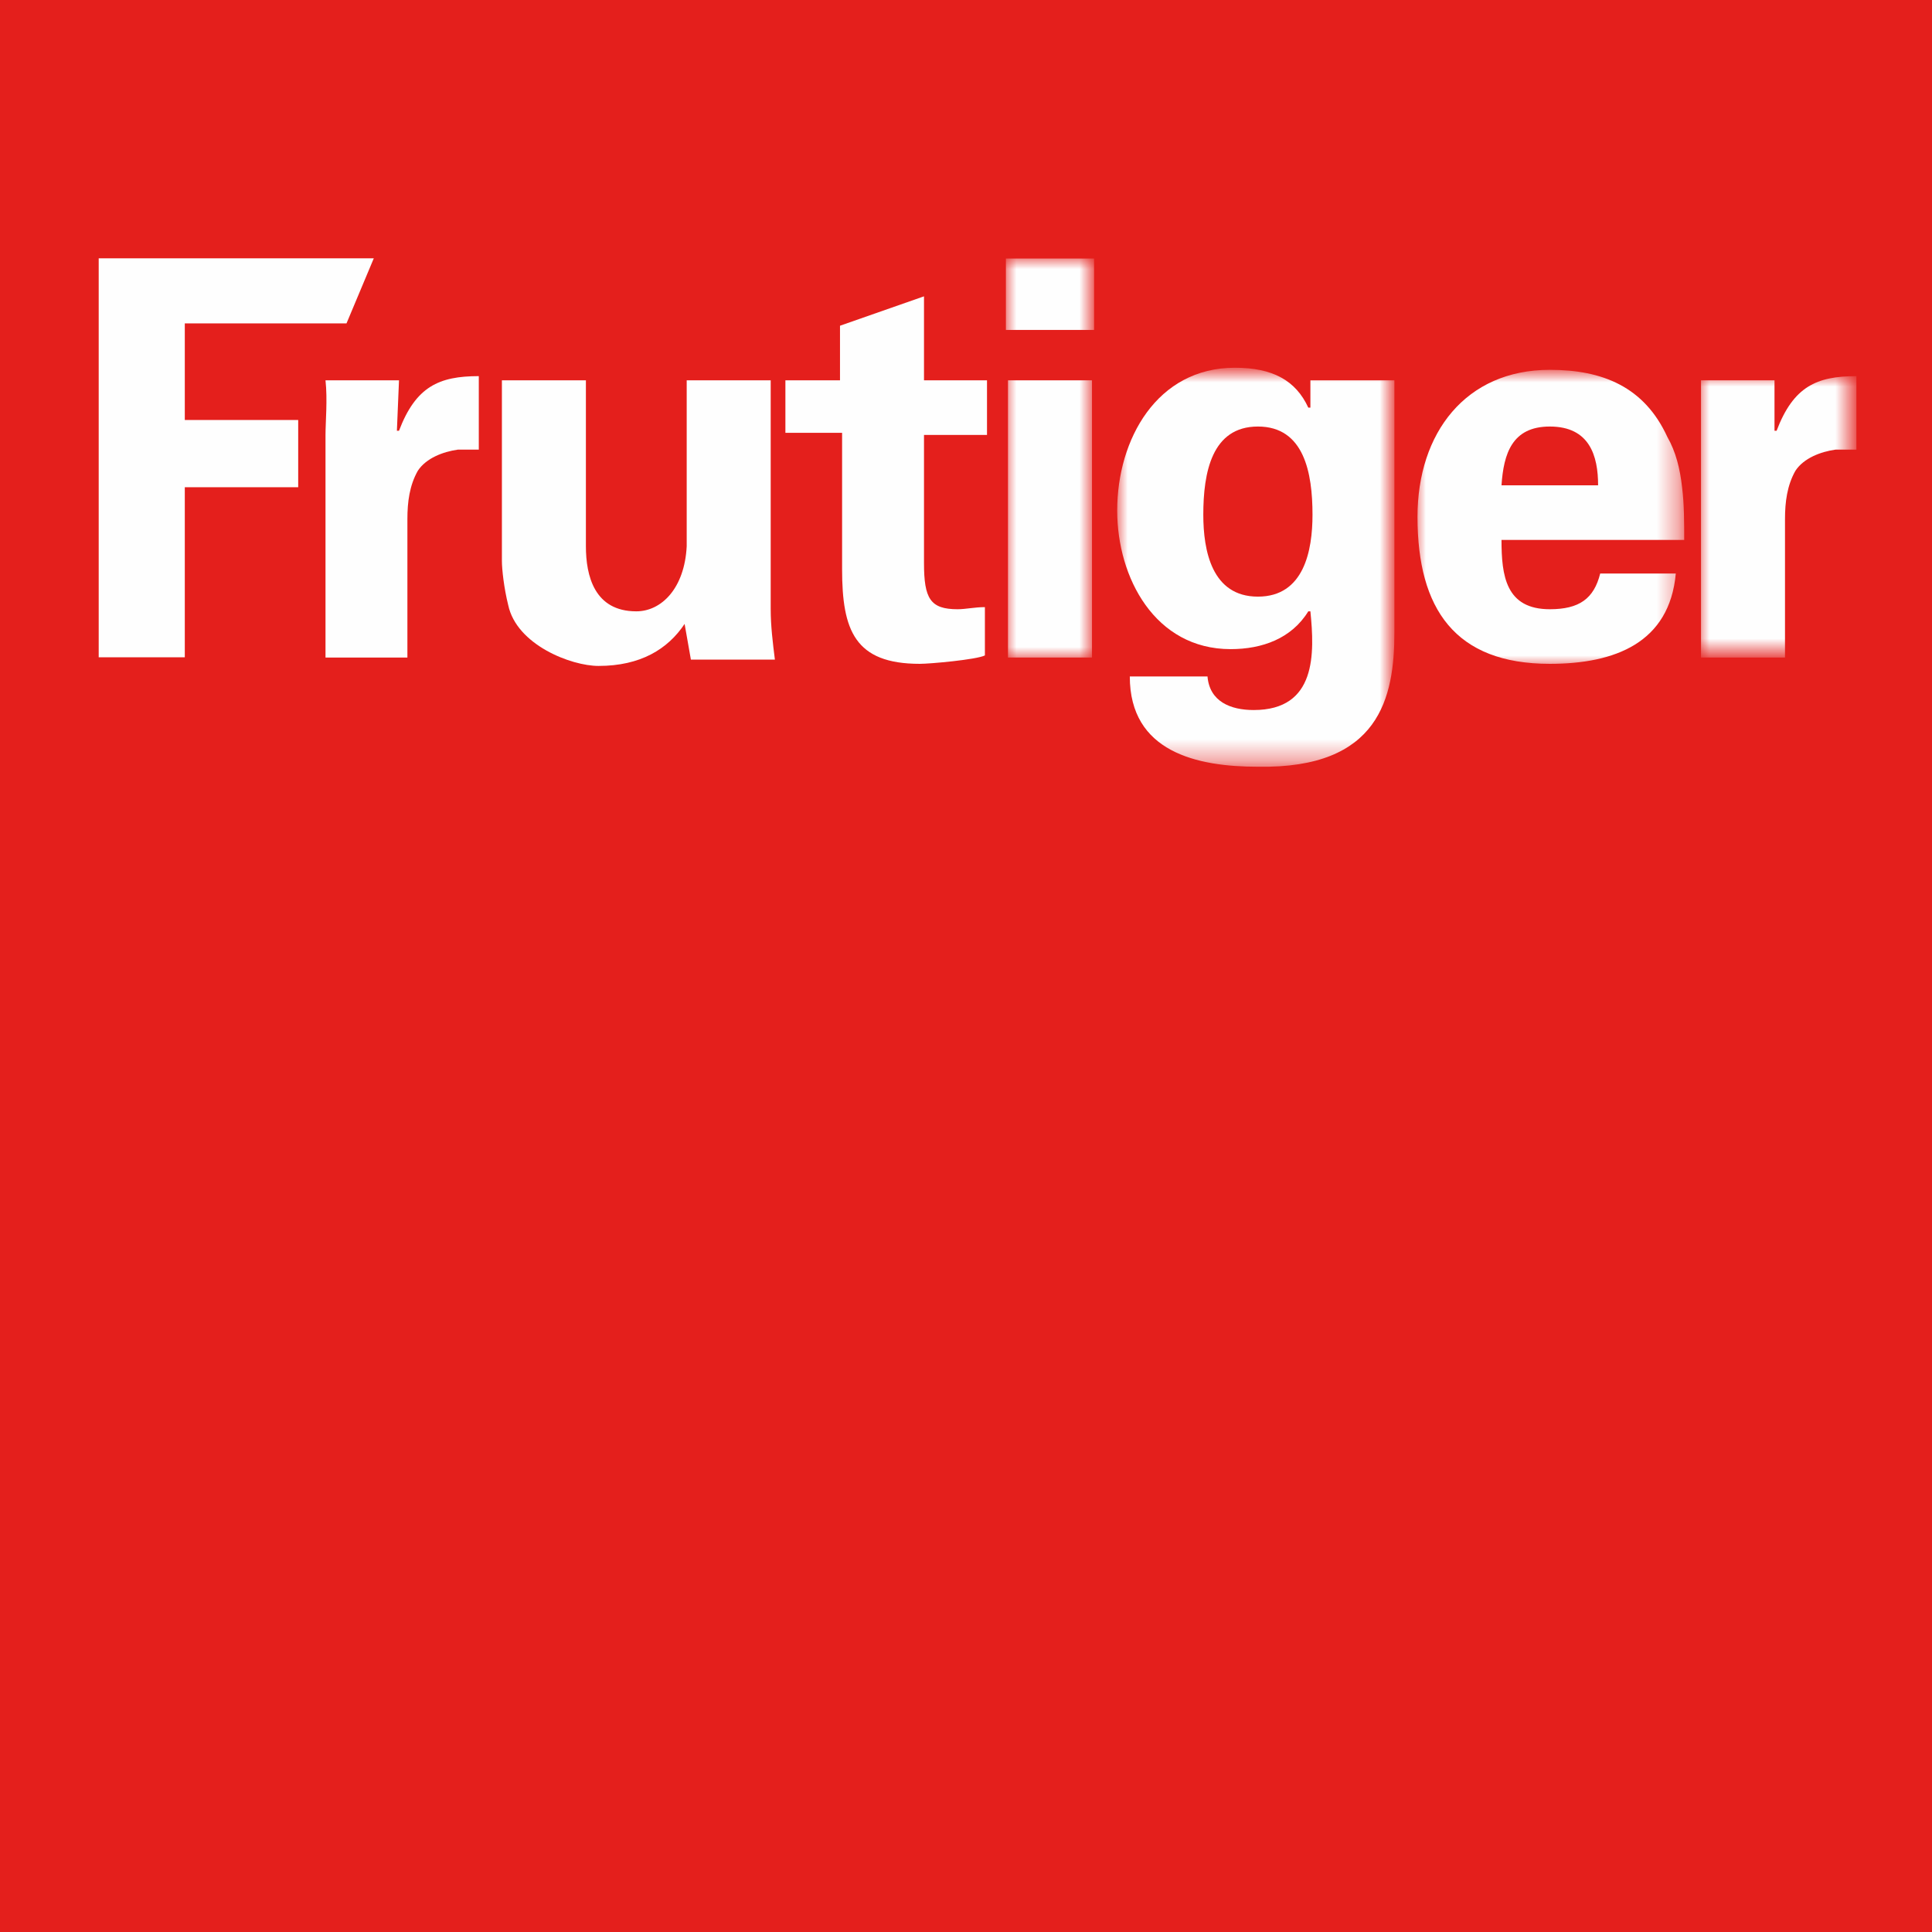
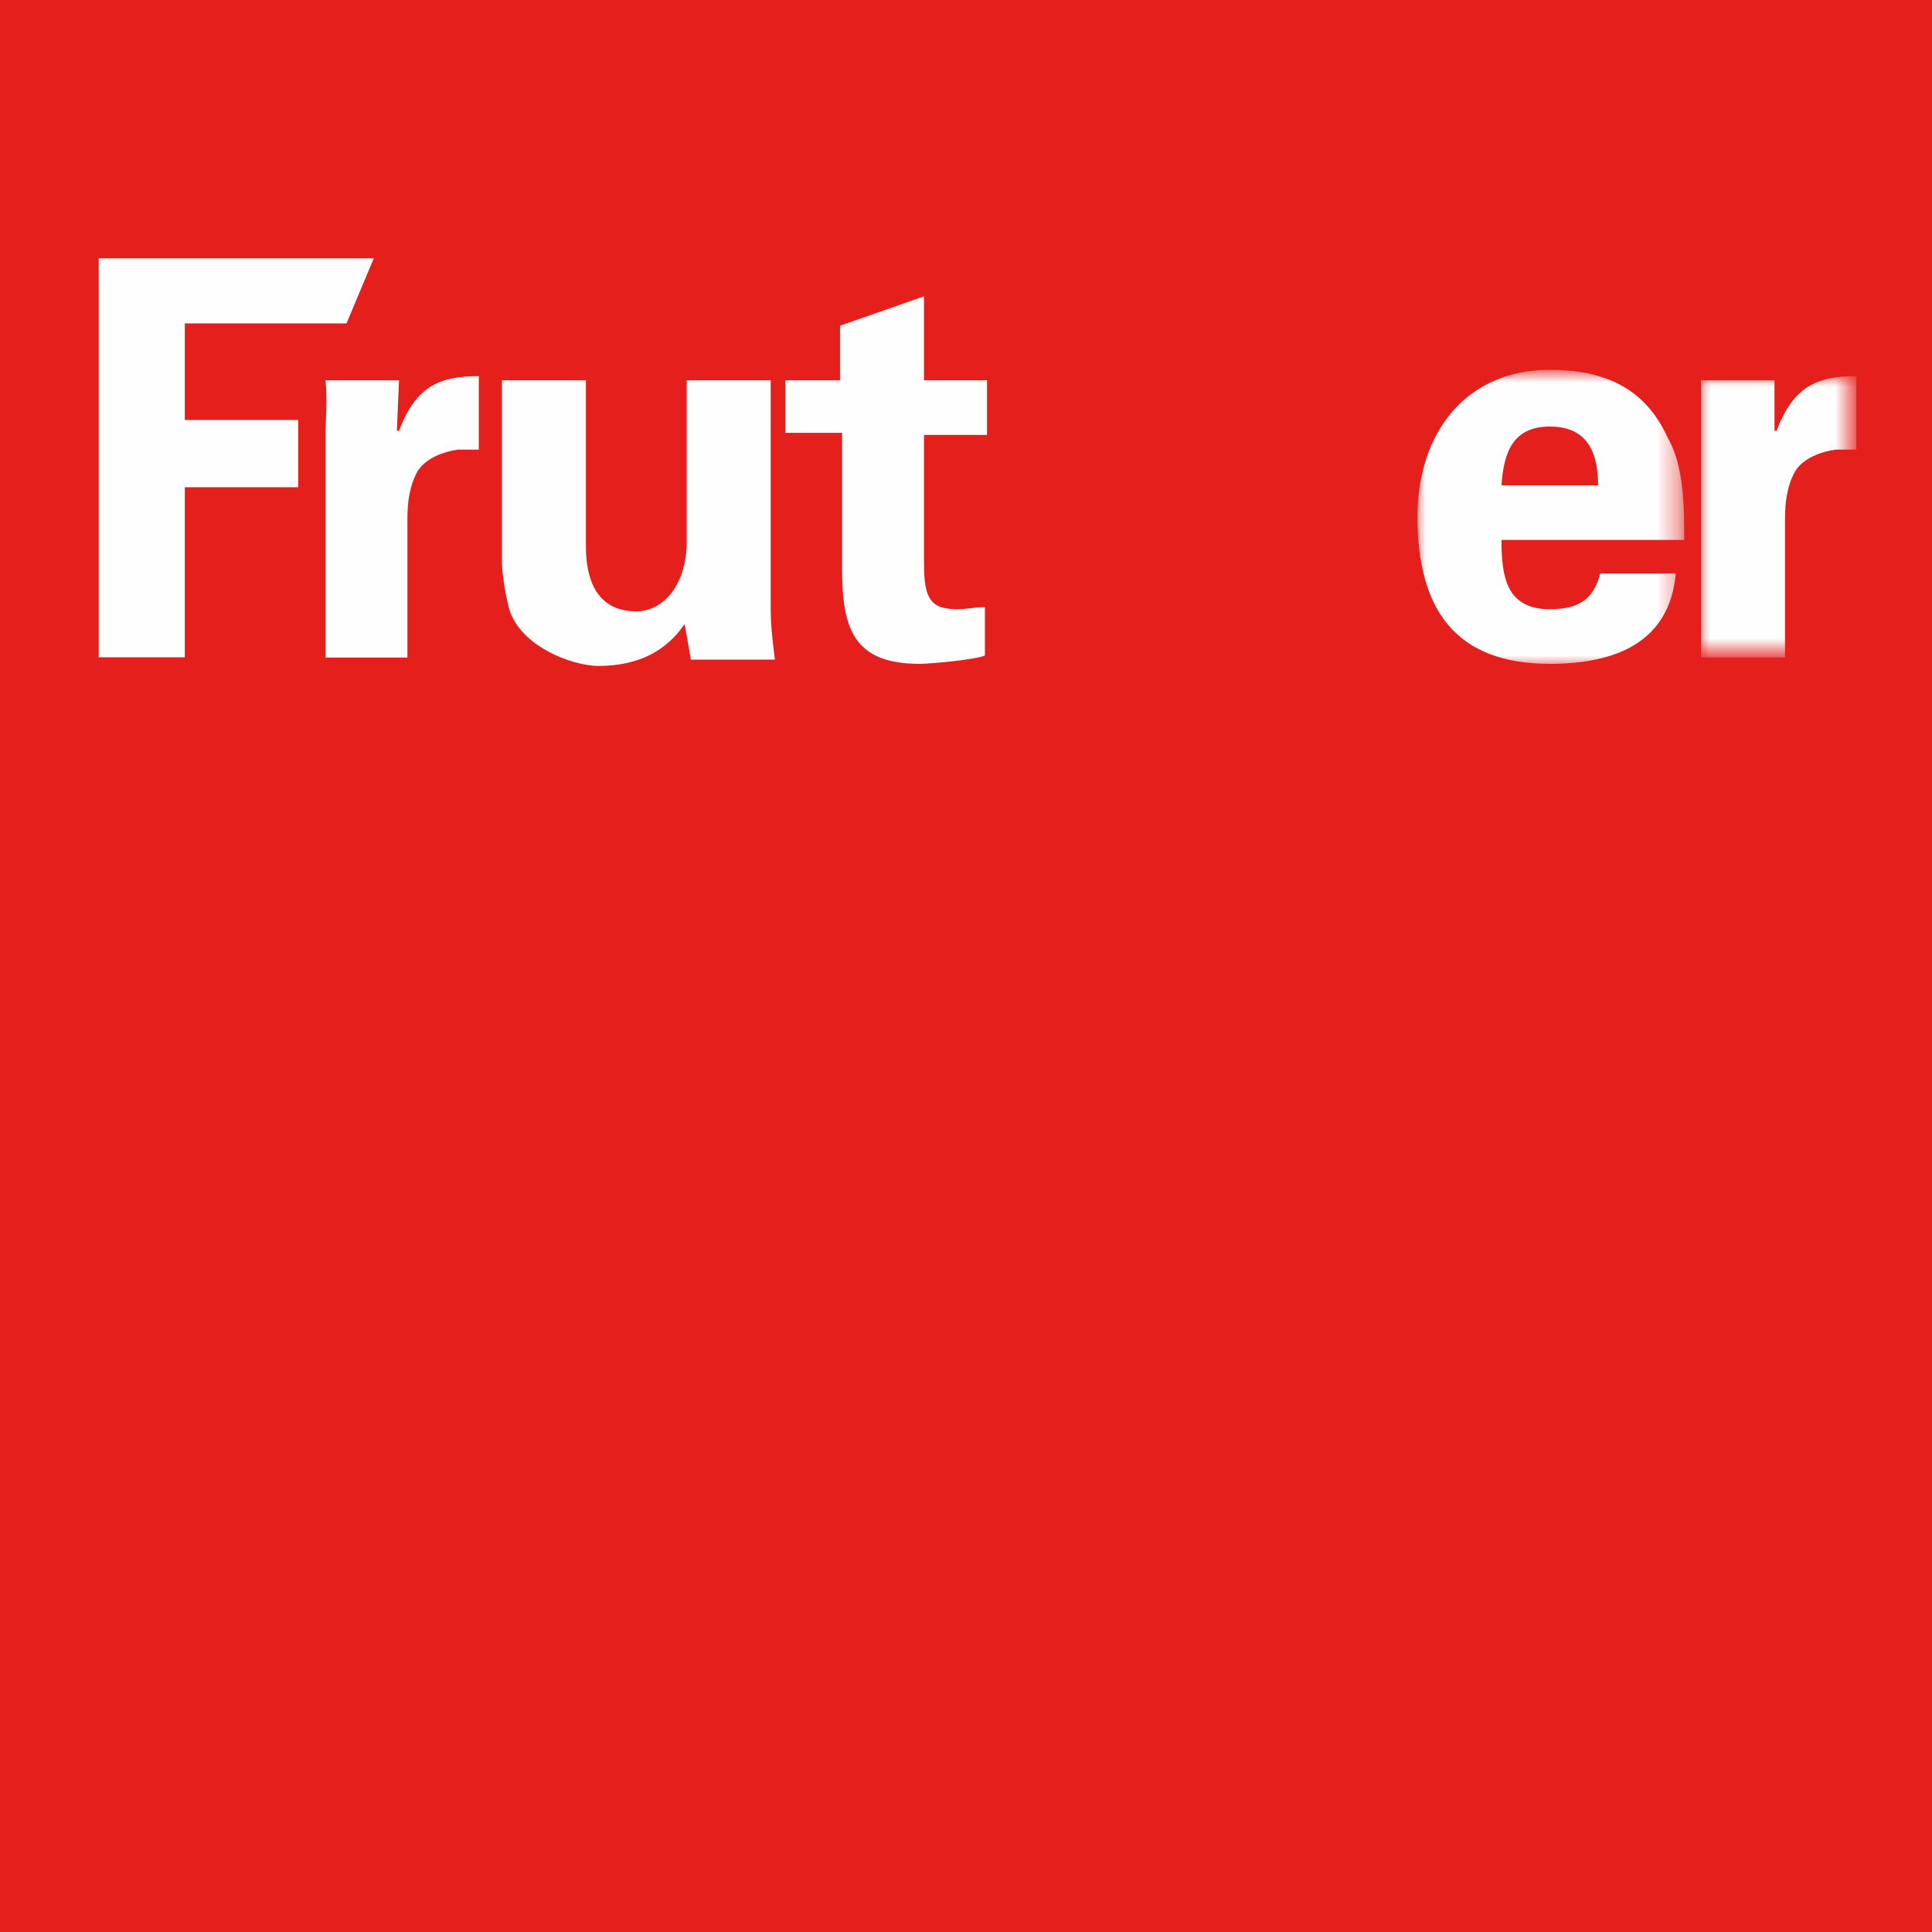
<svg xmlns="http://www.w3.org/2000/svg" version="1.1" id="Ebene_1" x="0px" y="0px" viewBox="0 0 92 92" style="enable-background:new 0 0 92 92;" xml:space="preserve">
  <style type="text/css">
	.st0{fill-rule:evenodd;clip-rule:evenodd;fill:#E41F1C;}
	.st1{fill-rule:evenodd;clip-rule:evenodd;fill:#FEFEFE;}
	.st2{filter:url(#Adobe_OpacityMaskFilter);}
	.st3{fill-rule:evenodd;clip-rule:evenodd;fill:#FFFFFF;}
	.st4{mask:url(#mask-2_1_);fill-rule:evenodd;clip-rule:evenodd;fill:#FEFEFE;}
	.st5{filter:url(#Adobe_OpacityMaskFilter_1_);}
	.st6{mask:url(#mask-2_2_);fill-rule:evenodd;clip-rule:evenodd;fill:#FEFEFE;}
	.st7{filter:url(#Adobe_OpacityMaskFilter_2_);}
	.st8{mask:url(#mask-2_3_);fill-rule:evenodd;clip-rule:evenodd;fill:#FEFEFE;}
	.st9{filter:url(#Adobe_OpacityMaskFilter_3_);}
	.st10{mask:url(#mask-2_4_);fill-rule:evenodd;clip-rule:evenodd;fill:#FEFEFE;}
</style>
  <desc>Created with Sketch.</desc>
  <g id="Pages">
    <g id="Start-Animation_x2F_desktop" transform="translate(-1262, -73)">
      <g id="logo" transform="translate(1262, 72)">
        <polygon id="Fill-1" class="st0" points="0,93 92,93 92,1 0,1    " />
        <polygon id="Fill-2" class="st1" points="4.7,32.3 4.7,13.3 17.8,13.3 16.5,16.4 8.8,16.4 8.8,21 14.2,21 14.2,24.2 8.8,24.2      8.8,32.3    " />
        <g id="Group-14" transform="translate(0, 1.111)">
          <path id="Fill-3" class="st1" d="M19,18l-0.1,2.4h0.1c0.8-2.1,1.9-2.6,3.8-2.6v3.5h-1c-0.7,0.1-1.5,0.4-1.9,1      c-0.4,0.7-0.5,1.5-0.5,2.3v6.6h-3.9l0-10.6c0-0.6,0.1-1.7,0-2.6H19z" />
          <path id="Fill-5" class="st1" d="M32.6,29.6c-0.8,1.2-2.1,2-4.1,2c-1.3,0-3.9-1-4.3-2.9c-0.2-0.8-0.3-1.7-0.3-2.1V18h4v7.9      c0,1.4,0.4,3.1,2.4,3.1c1.2,0,2.3-1.1,2.4-3.1V18h4v10.9c0,0.8,0.1,1.6,0.2,2.4h-4L32.6,29.6z" />
          <path id="Fill-7" class="st1" d="M40,18v-2.6l4-1.4v4h3v2.6h-3v6.1c0,1.7,0.3,2.2,1.6,2.2c0.4,0,0.8-0.1,1.3-0.1v2.3      c-0.4,0.2-2.6,0.4-3.1,0.4c-3.1,0-3.7-1.6-3.7-4.5v-6.5h-2.7V18H40z" />
          <g id="Clip-10">
				</g>
          <defs>
            <filter id="Adobe_OpacityMaskFilter" filterUnits="userSpaceOnUse" x="47.9" y="12.2" width="4.2" height="19">
              <feColorMatrix type="matrix" values="1 0 0 0 0  0 1 0 0 0  0 0 1 0 0  0 0 0 1 0" />
            </filter>
          </defs>
          <mask maskUnits="userSpaceOnUse" x="47.9" y="12.2" width="4.2" height="19" id="mask-2_1_">
            <g class="st2">
              <polygon id="path-1_1_" class="st3" points="0,91.9 92,91.9 92,-0.1 0,-0.1       " />
            </g>
          </mask>
-           <path id="Fill-9" class="st4" d="M47.9,15.6h4.2v-3.4h-4.2V15.6z M48,31.2h4V18h-4V31.2z" />
          <defs>
            <filter id="Adobe_OpacityMaskFilter_1_" filterUnits="userSpaceOnUse" x="53.2" y="17.6" width="13.1" height="18.8">
              <feColorMatrix type="matrix" values="1 0 0 0 0  0 1 0 0 0  0 0 1 0 0  0 0 0 1 0" />
            </filter>
          </defs>
          <mask maskUnits="userSpaceOnUse" x="53.2" y="17.6" width="13.1" height="18.8" id="mask-2_2_">
            <g class="st5">
              <polygon id="path-1_2_" class="st3" points="0,91.9 92,91.9 92,-0.1 0,-0.1       " />
            </g>
          </mask>
-           <path id="Fill-11" class="st6" d="M66.4,30c0,3.1-0.7,6.5-6.5,6.4c-2.9,0-6.1-0.7-6.1-4.3h3.7c0.1,1.2,1.1,1.6,2.2,1.6      c3,0,2.9-2.7,2.7-4.7h-0.1c-0.8,1.3-2.2,1.8-3.7,1.8c-3.6,0-5.4-3.4-5.4-6.6c0-3.4,1.9-6.8,5.6-6.8c1.8,0,2.9,0.6,3.5,1.9h0.1      V18h4V30z M59.9,28.3c2.2,0,2.6-2.2,2.6-3.9c0-2-0.4-4.2-2.6-4.2s-2.6,2.2-2.6,4.2C57.3,26.1,57.7,28.3,59.9,28.3L59.9,28.3z" />
          <defs>
            <filter id="Adobe_OpacityMaskFilter_2_" filterUnits="userSpaceOnUse" x="67.4" y="17.6" width="12.8" height="14">
              <feColorMatrix type="matrix" values="1 0 0 0 0  0 1 0 0 0  0 0 1 0 0  0 0 0 1 0" />
            </filter>
          </defs>
          <mask maskUnits="userSpaceOnUse" x="67.4" y="17.6" width="12.8" height="14" id="mask-2_3_">
            <g class="st7">
              <polygon id="path-1_3_" class="st3" points="0,91.9 92,91.9 92,-0.1 0,-0.1       " />
            </g>
          </mask>
          <path id="Fill-12" class="st8" d="M76.1,23c0-1.4-0.4-2.8-2.3-2.8c-1.8,0-2.2,1.3-2.3,2.8H76.1z M71.5,25.6      c0,1.7,0.2,3.3,2.3,3.3c1.4,0,2.1-0.5,2.4-1.7h3.6c-0.3,3.3-2.9,4.3-6,4.3c-4.5,0-6.3-2.6-6.3-7c0-4,2.3-7,6.3-7      c2.5,0,4.5,0.8,5.6,3.2c0.4,0.7,0.6,1.5,0.7,2.4c0.1,0.8,0.1,1.7,0.1,2.5H71.5z" />
          <defs>
            <filter id="Adobe_OpacityMaskFilter_3_" filterUnits="userSpaceOnUse" x="80.9" y="17.8" width="7.5" height="13.4">
              <feColorMatrix type="matrix" values="1 0 0 0 0  0 1 0 0 0  0 0 1 0 0  0 0 0 1 0" />
            </filter>
          </defs>
          <mask maskUnits="userSpaceOnUse" x="80.9" y="17.8" width="7.5" height="13.4" id="mask-2_4_">
            <g class="st9">
              <polygon id="path-1_4_" class="st3" points="0,91.9 92,91.9 92,-0.1 0,-0.1       " />
            </g>
          </mask>
          <path id="Fill-13" class="st10" d="M84.5,18l0,2.4h0.1c0.8-2.1,1.9-2.6,3.8-2.6v3.5h-1c-0.7,0.1-1.5,0.4-1.9,1      c-0.4,0.7-0.5,1.5-0.5,2.3v6.6H81l0-10.6c0-0.6,0-1.7,0-2.6H84.5z" />
        </g>
      </g>
    </g>
  </g>
</svg>